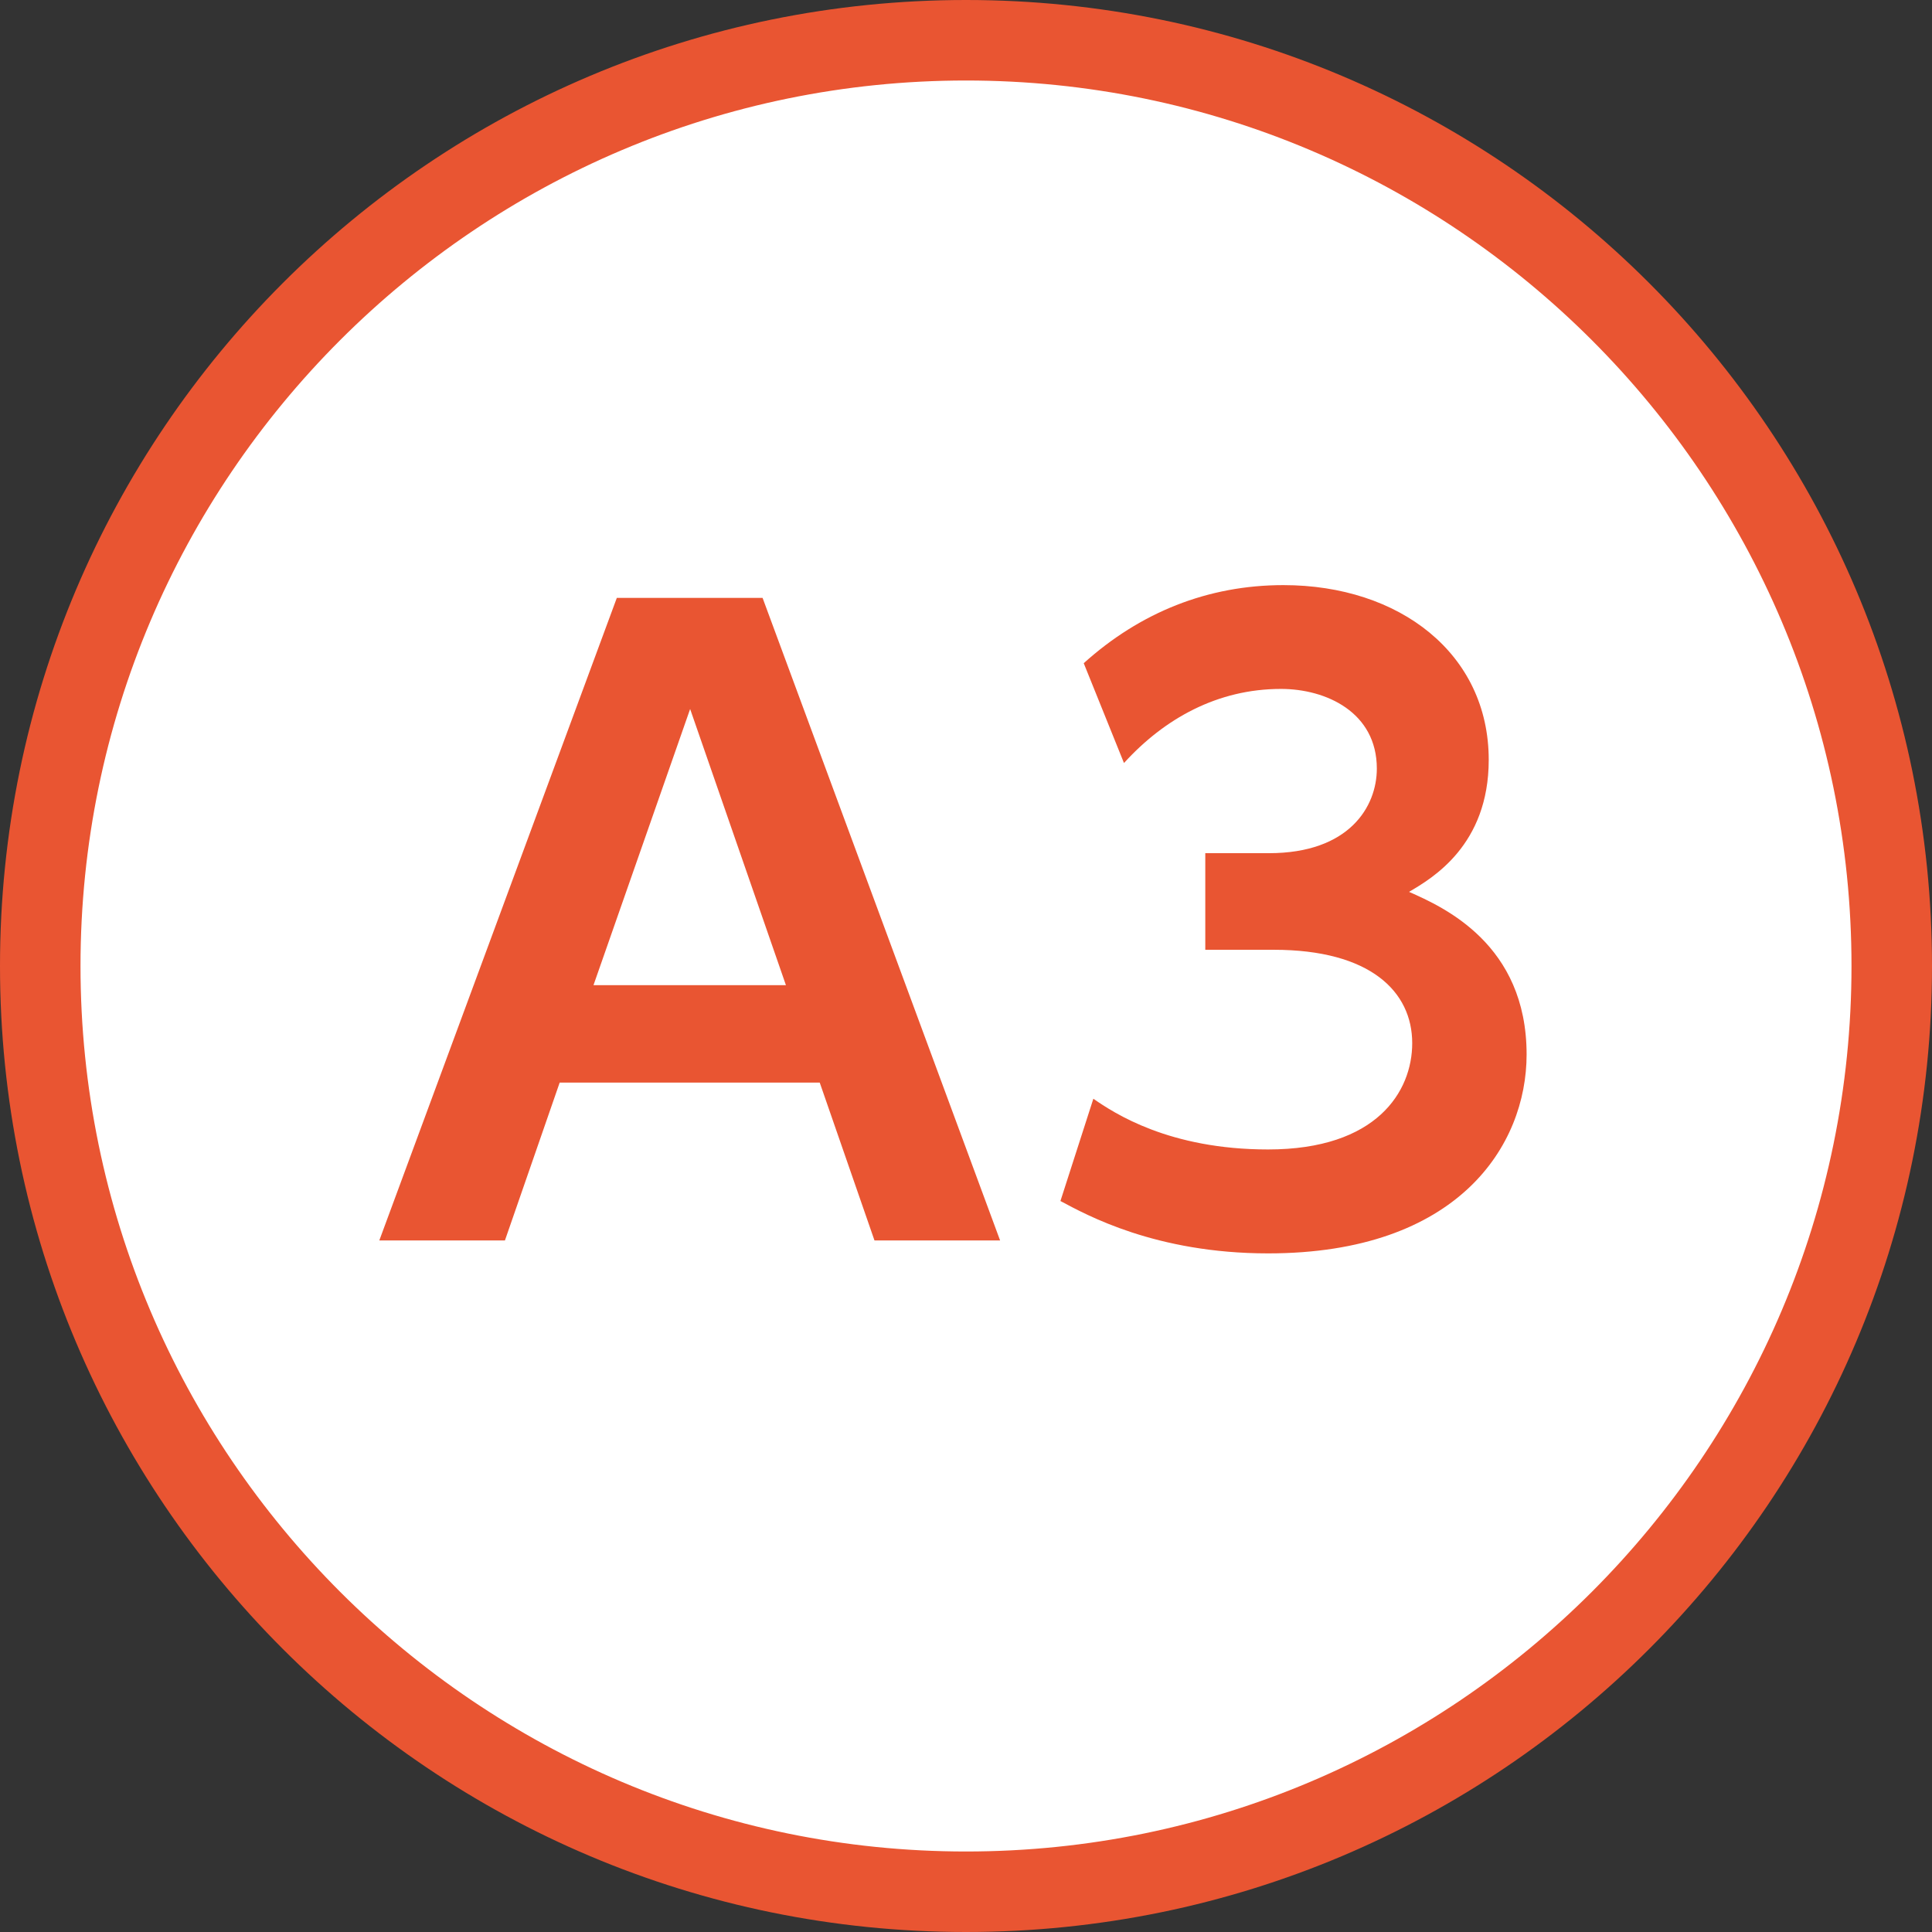
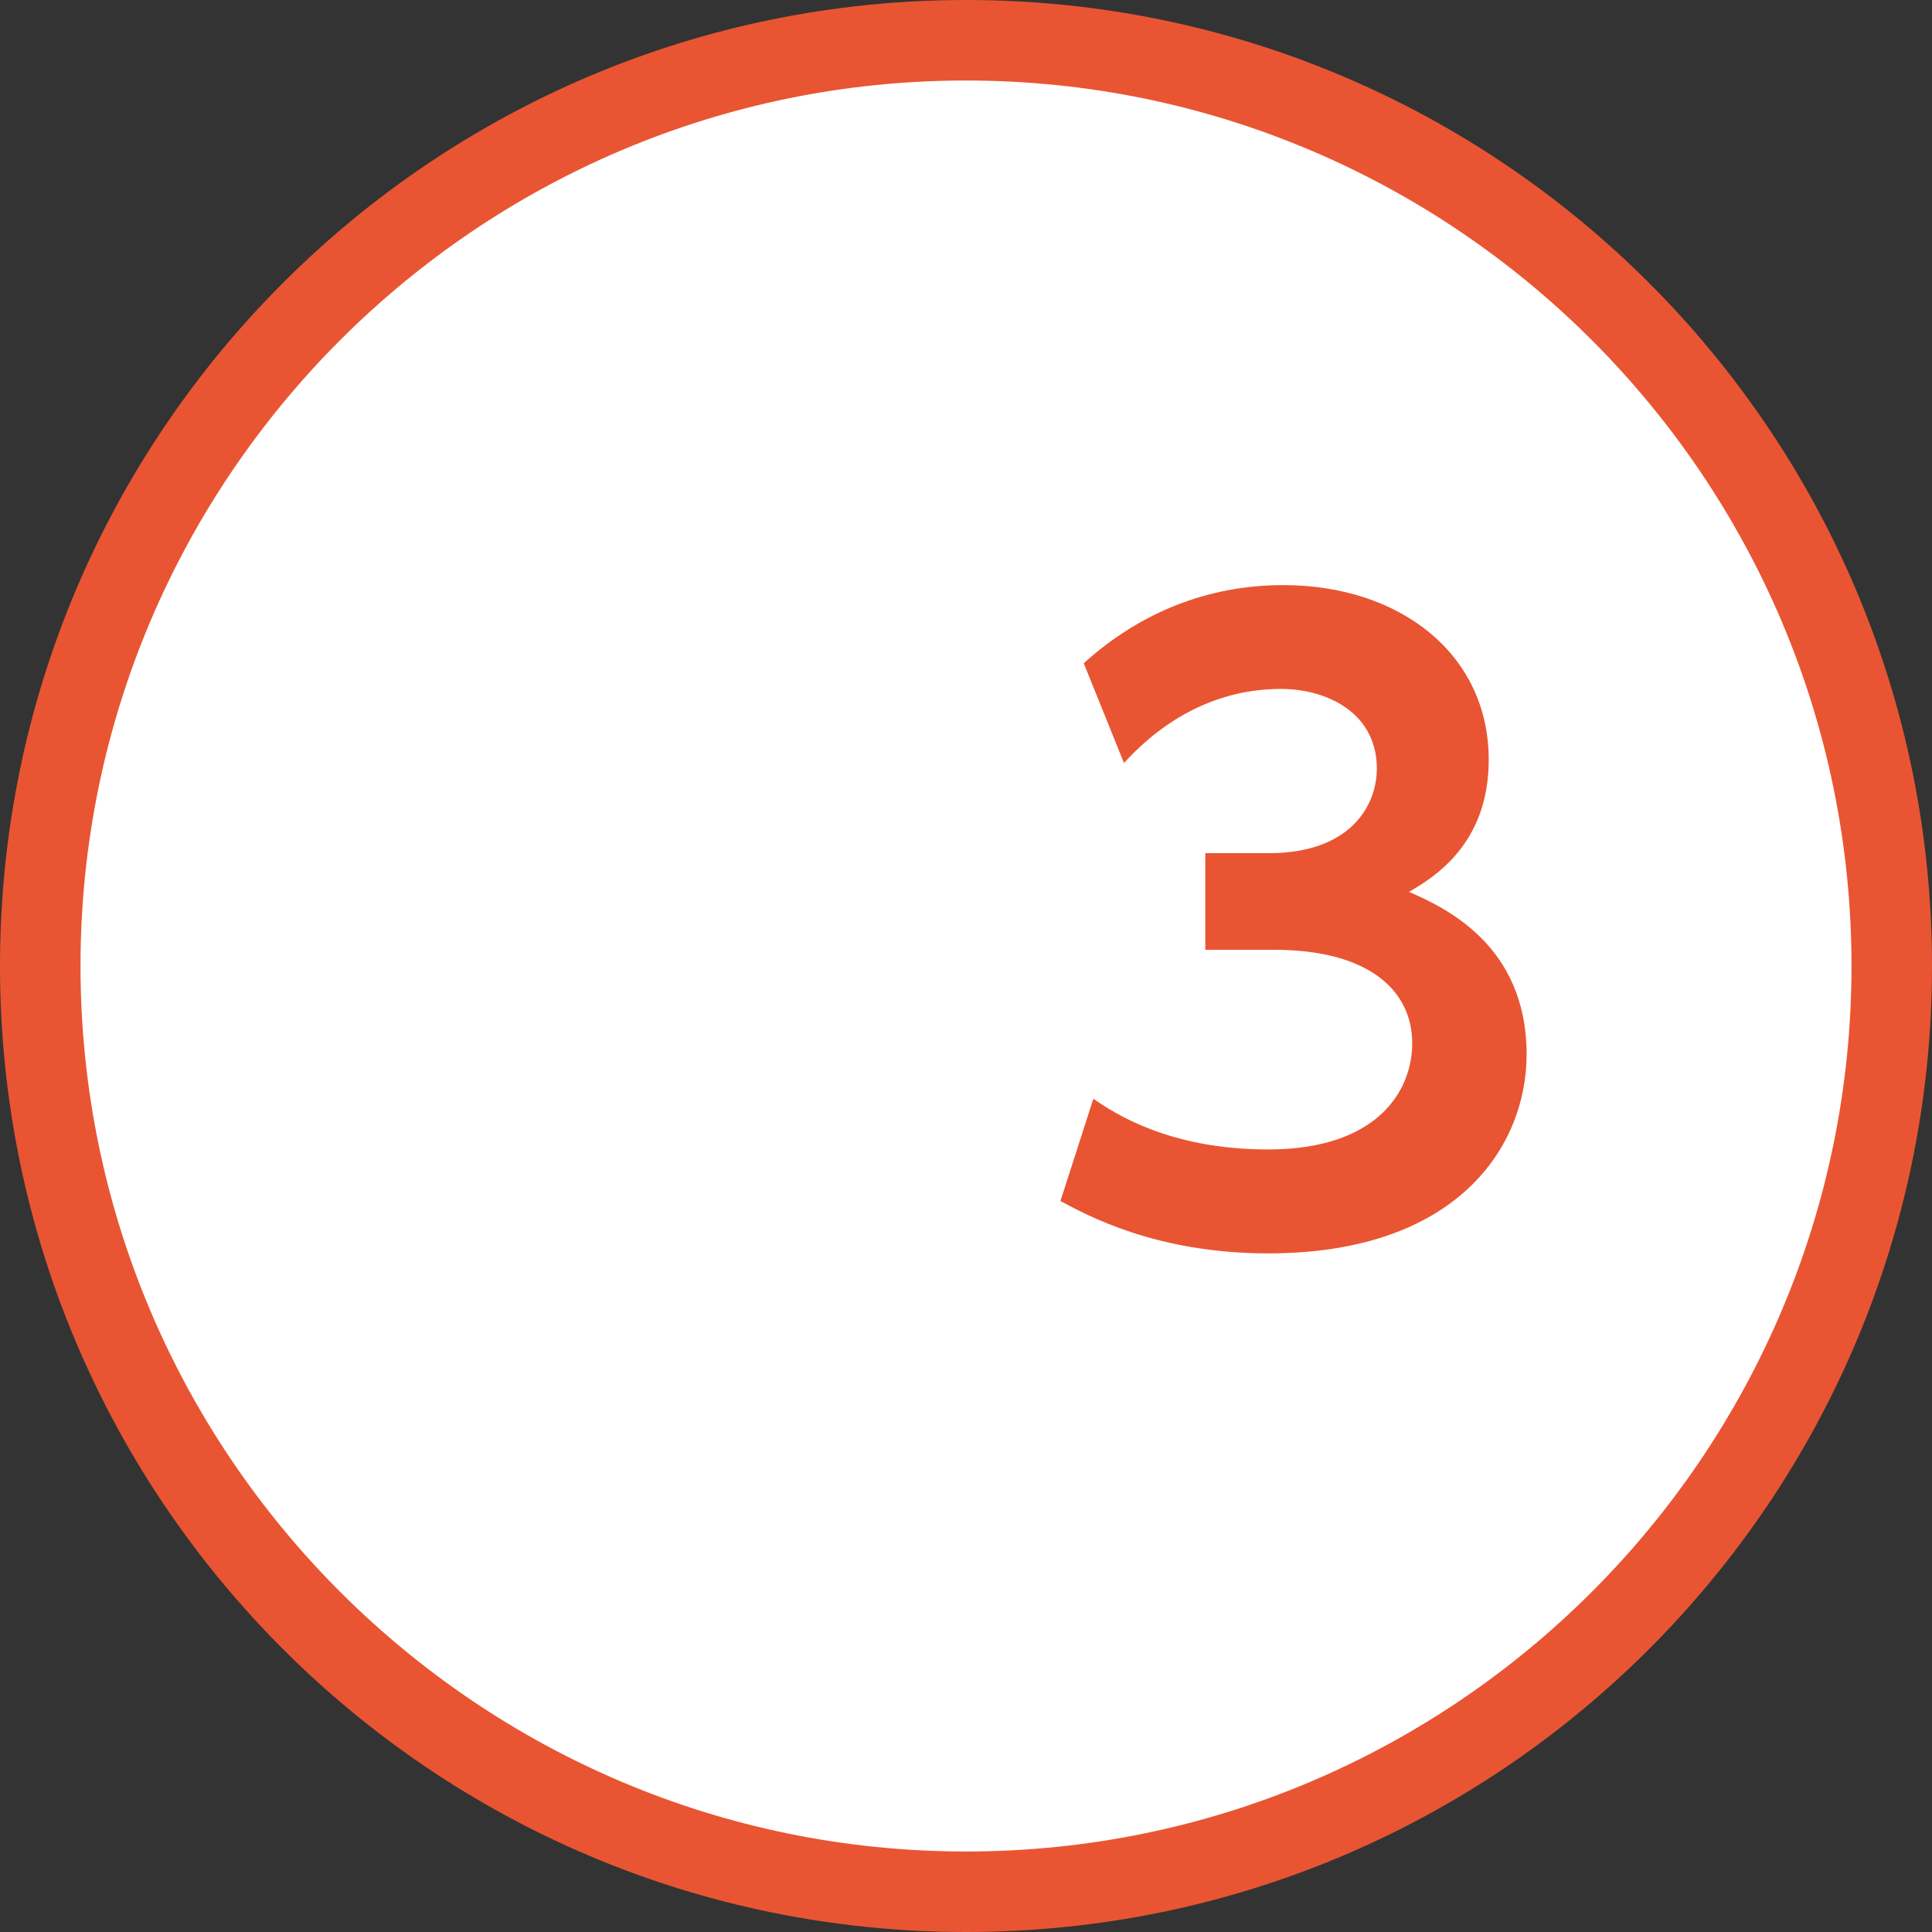
<svg xmlns="http://www.w3.org/2000/svg" version="1.1" id="レイヤー_1" x="0px" y="0px" viewBox="0 0 48 48" style="enable-background:new 0 0 48 48;" xml:space="preserve">
  <rect x="0" y="0" width="48" height="48" fill="#333333" stroke="none" />
  <style type="text/css">
	.st0{fill:#FFFFFF;}
	.st1{fill:#E95532;}
</style>
  <g>
    <g>
      <g>
        <circle class="st0" cx="24" cy="24" r="23" />
        <path class="st1" d="M24,2c12.131,0,22,9.869,22,22s-9.869,22-22,22S2,36.131,2,24S11.869,2,24,2 M24,0     C10.745,0,0,10.745,0,24s10.745,24,24,24s24-10.745,24-24S37.255,0,24,0L24,0z" />
      </g>
    </g>
    <g>
      <g>
        <g>
-           <path class="st1" d="M13.905,26.897l-1.36,3.921H9.424l5.901-15.964h3.621      l5.901,15.964h-3.121l-1.36-3.921H13.905z M19.526,24.476l-2.38-6.861      l-2.401,6.861H19.526z" />
          <path class="st1" d="M27.164,27.298c0.52,0.359,1.88,1.26,4.341,1.26      c2.701,0,3.581-1.44,3.581-2.641c0-1.28-1.04-2.32-3.44-2.32h-1.701      v-2.4h1.581c2,0,2.681-1.16,2.681-2.101      c0-1.4-1.26-1.98-2.381-1.98c-1.58,0-2.9,0.74-3.901,1.841l-1-2.48      c1.4-1.261,3.081-1.94,4.961-1.94c2.881,0,5.101,1.7,5.101,4.341      c0,2.12-1.4,2.94-1.98,3.28c0.86,0.38,2.921,1.301,2.921,4.041      c0,2.261-1.701,4.941-6.421,4.941c-2.801,0-4.521-0.96-5.161-1.301      L27.164,27.298z" />
        </g>
      </g>
    </g>
  </g>
</svg>